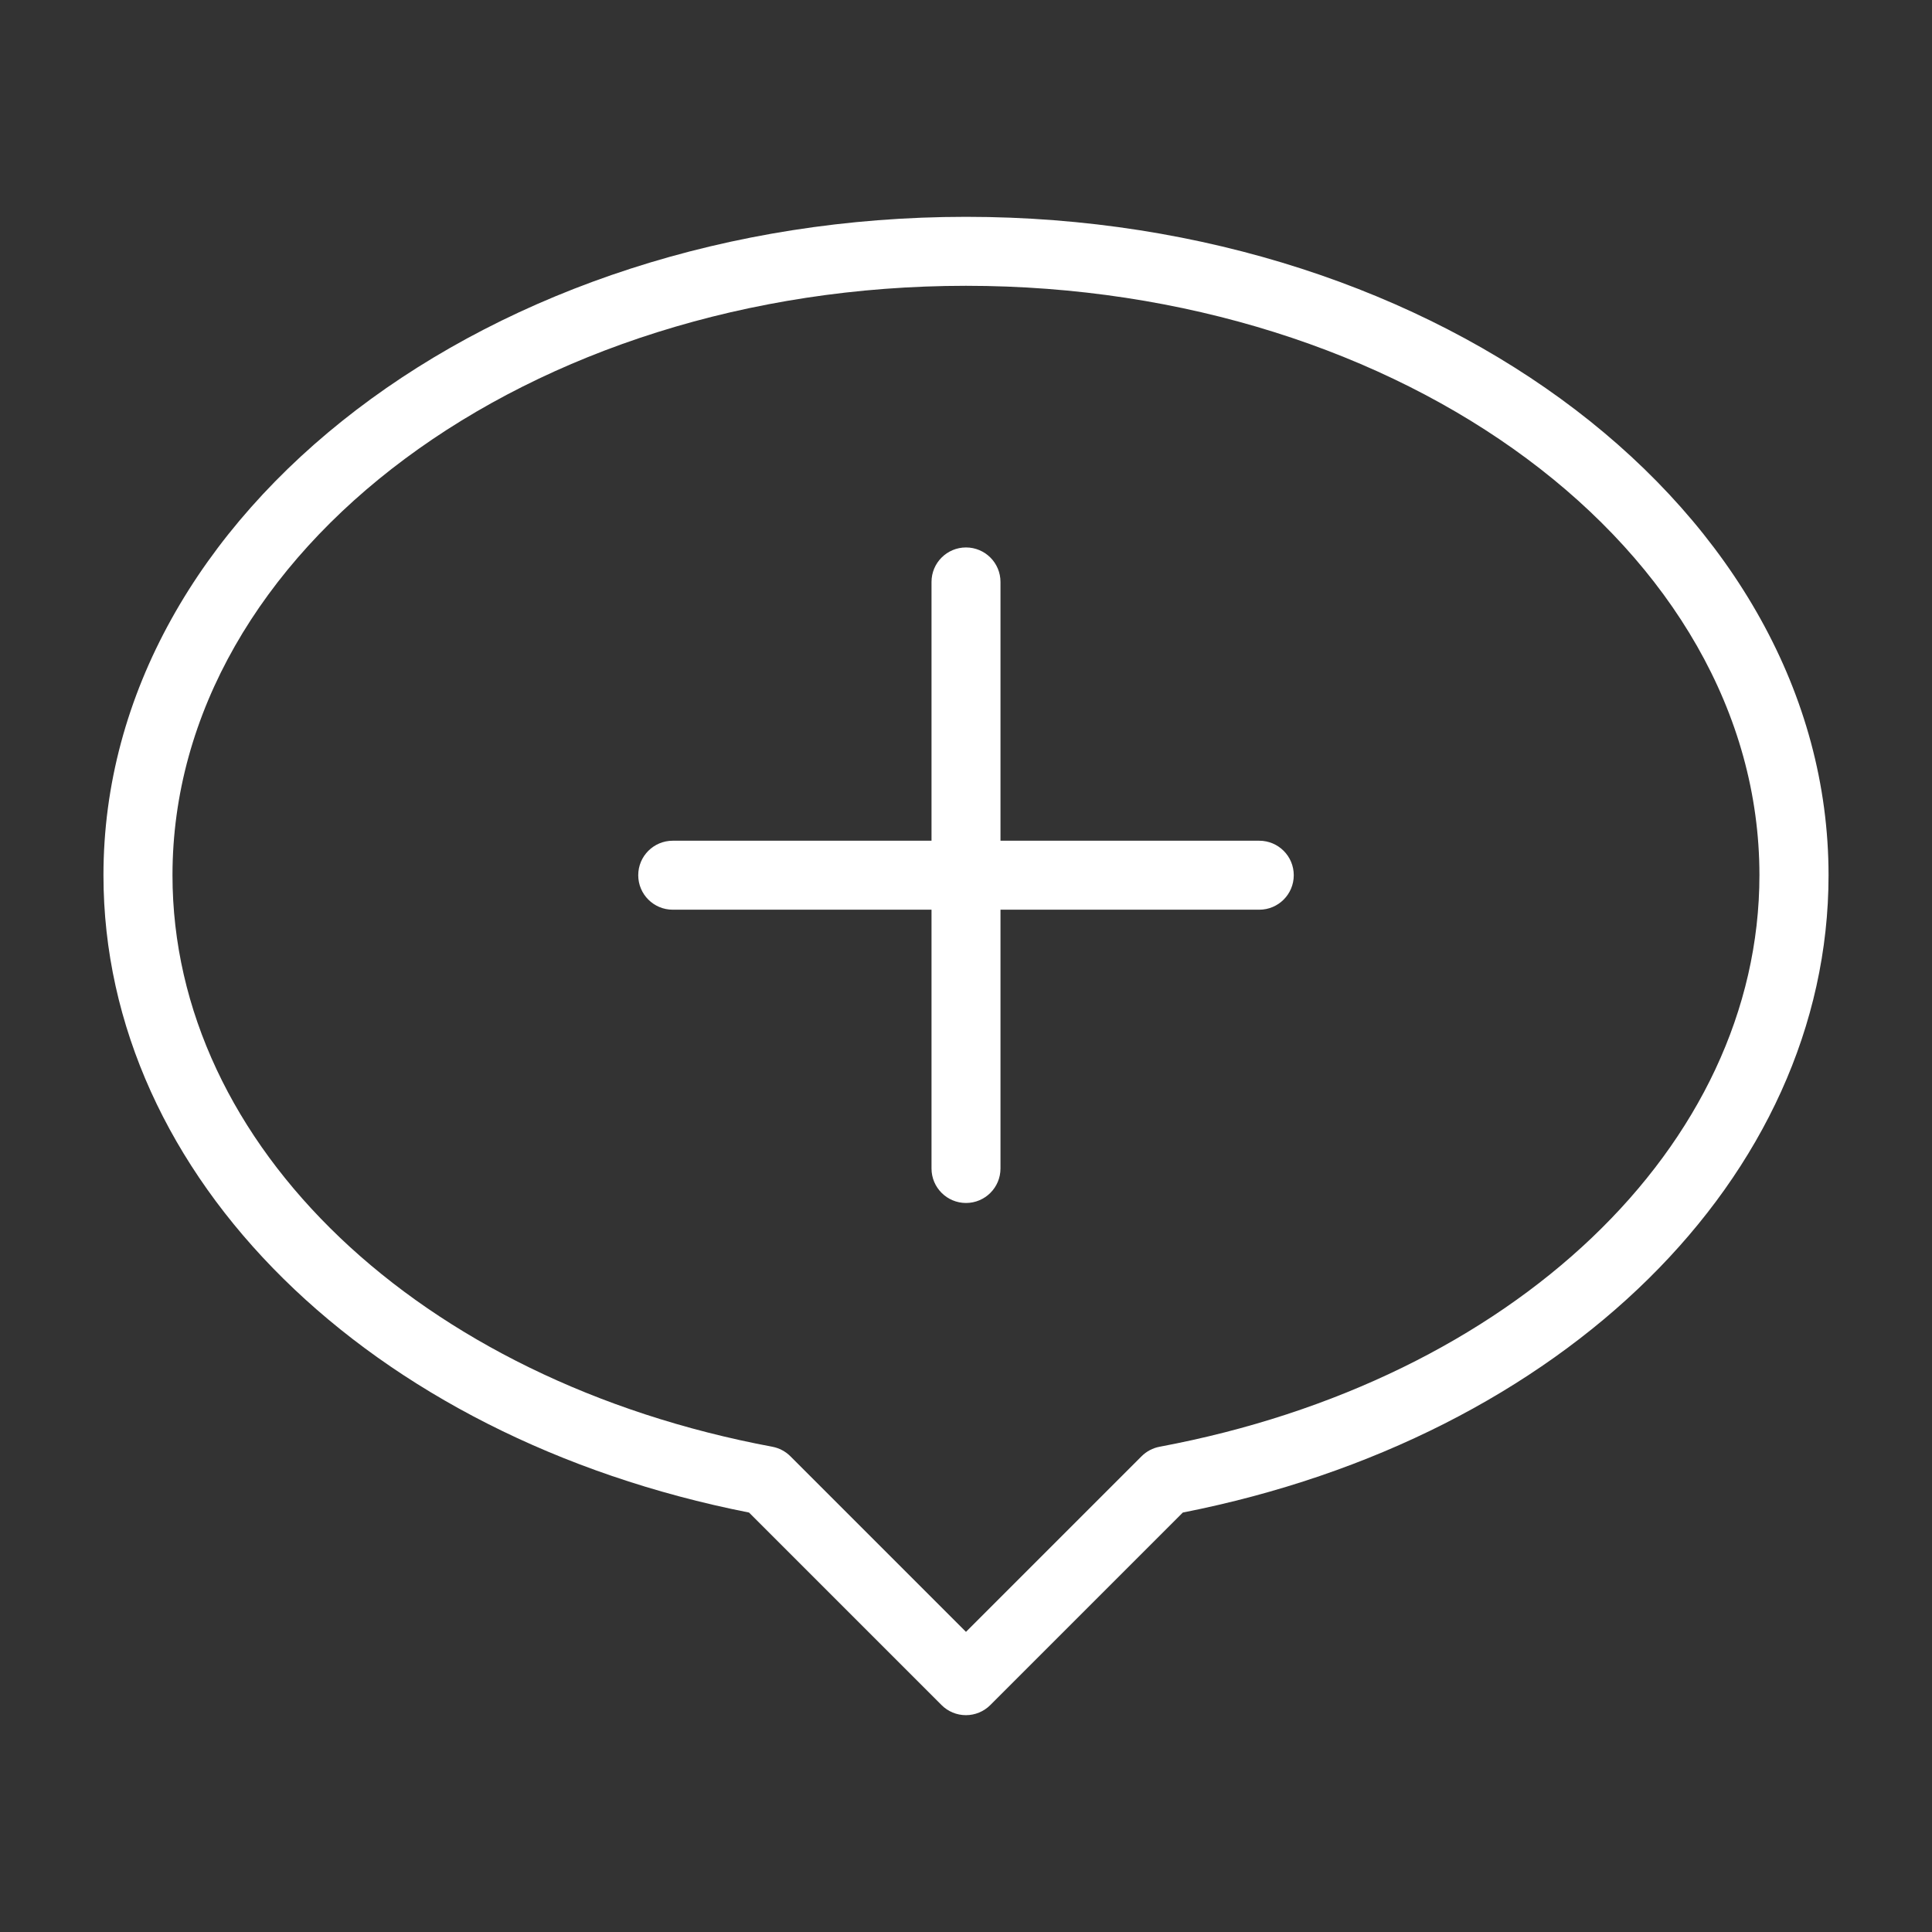
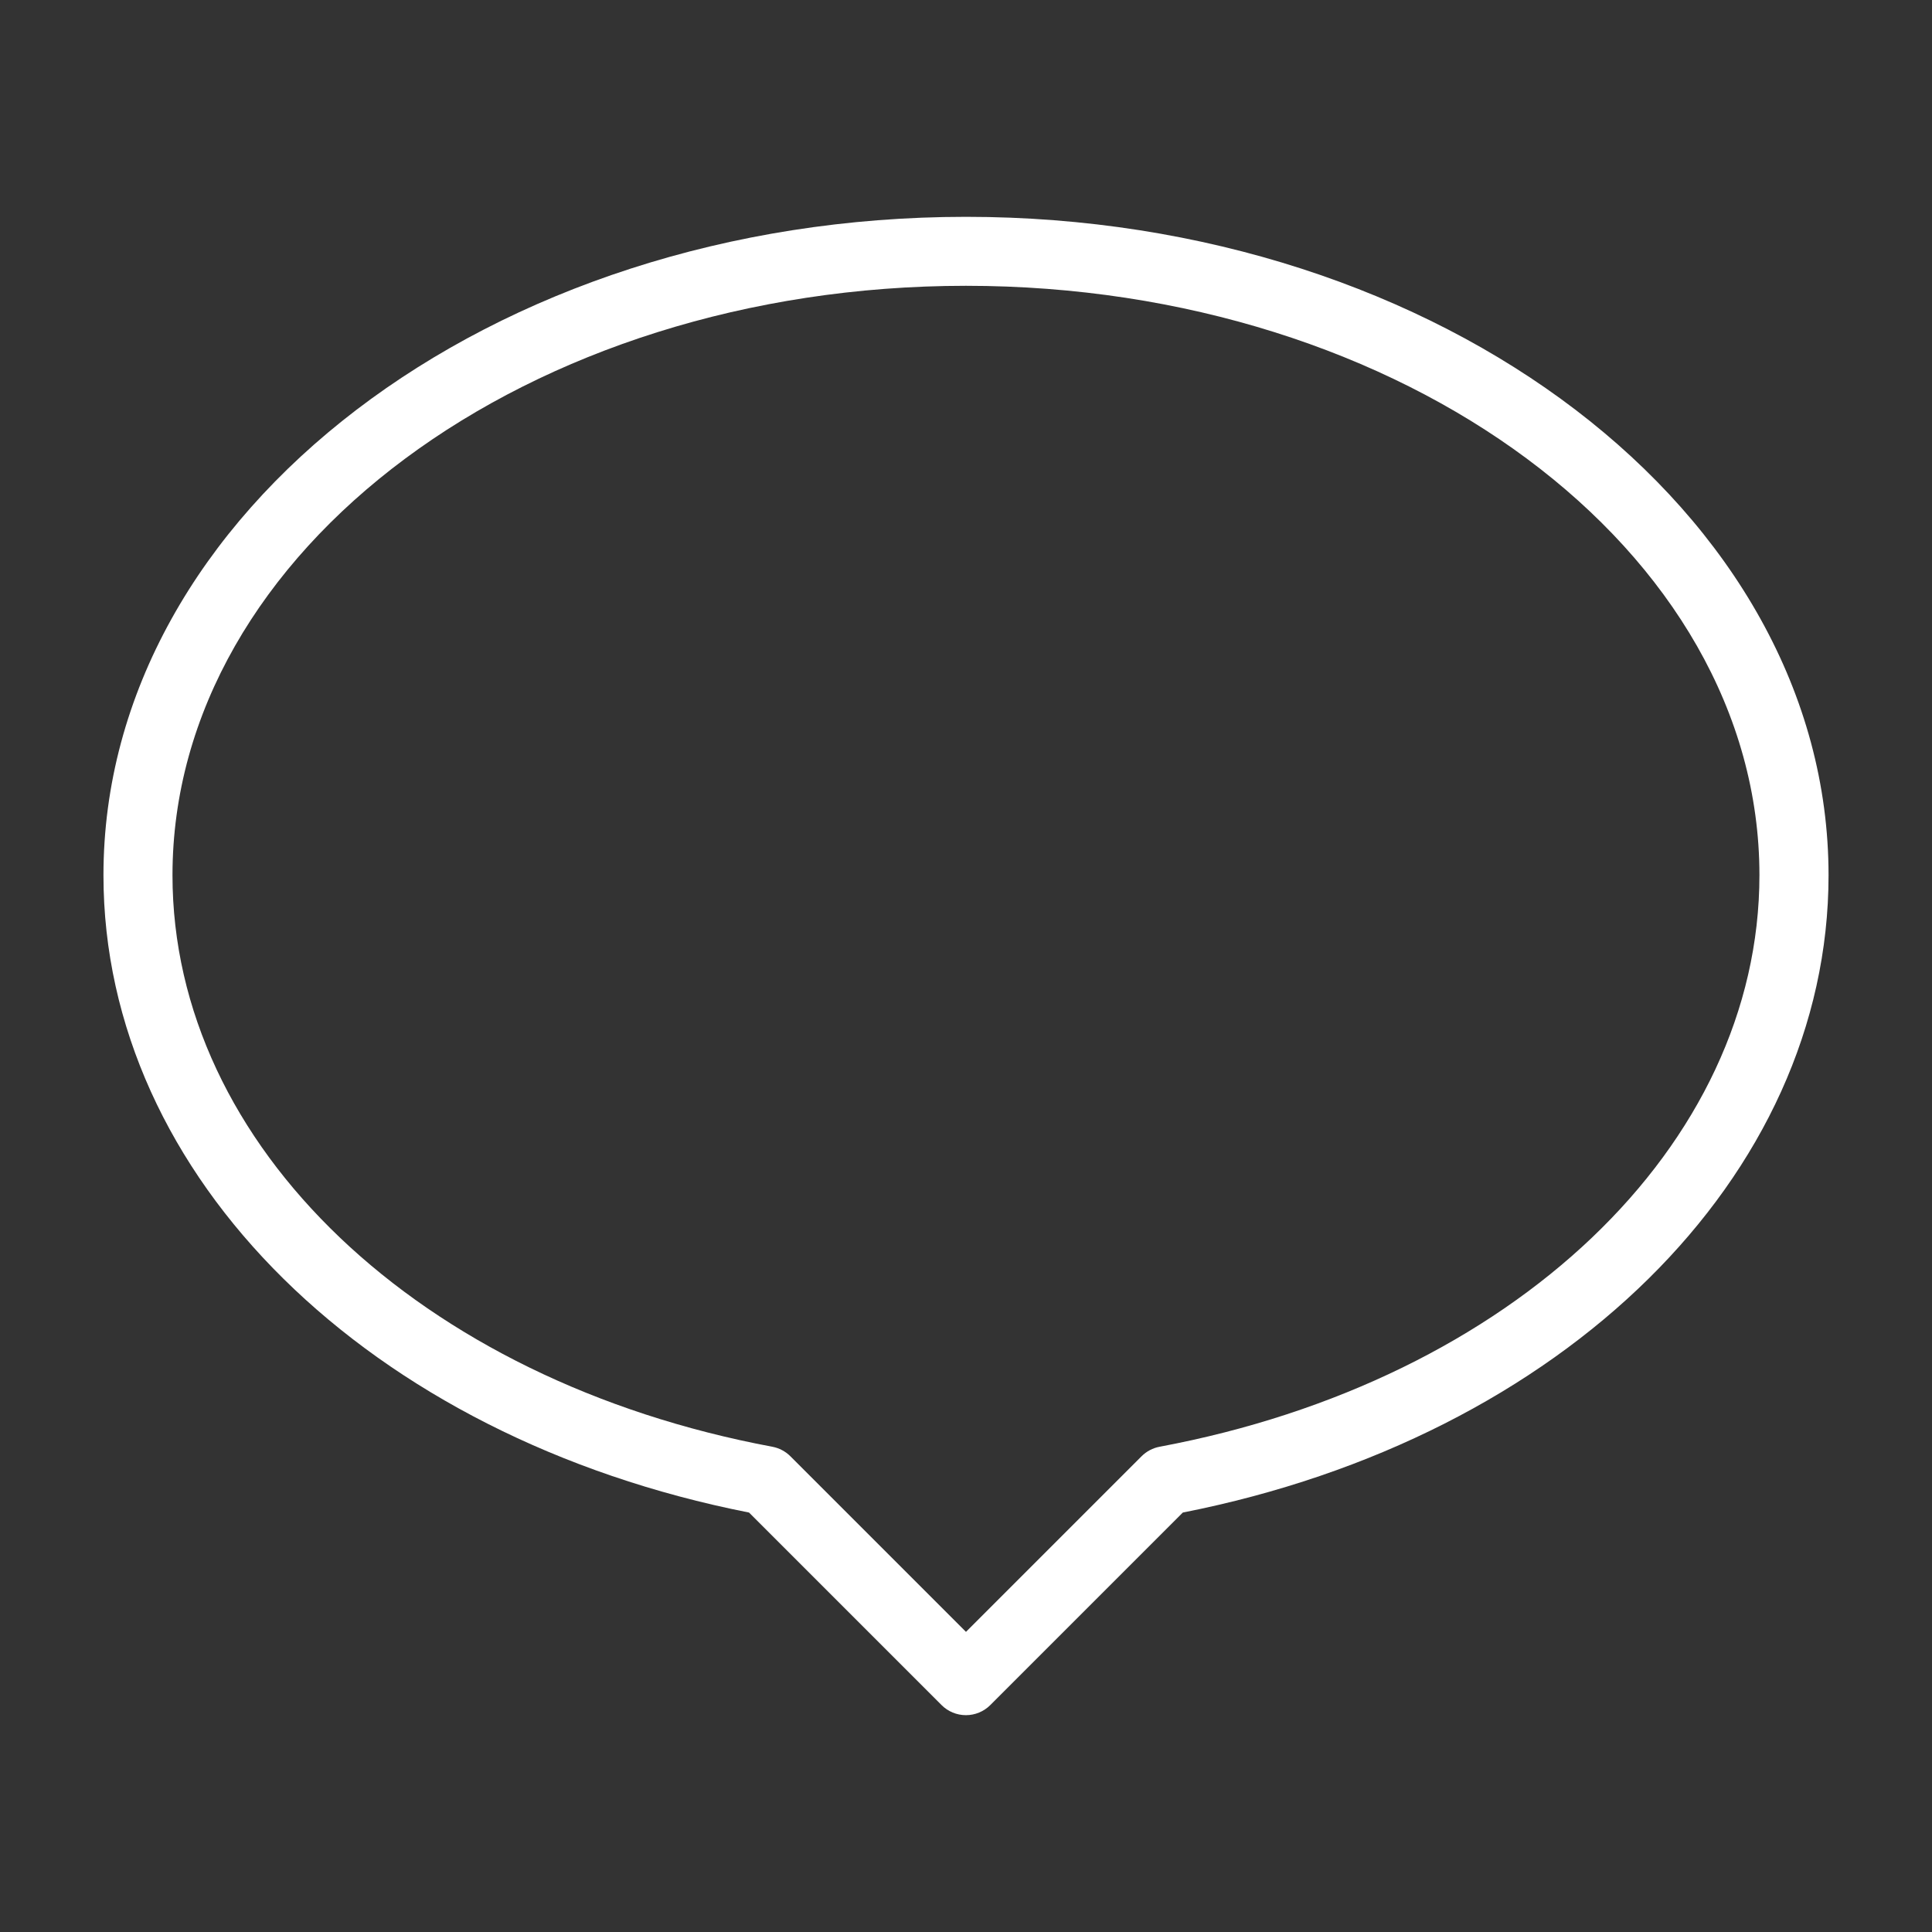
<svg xmlns="http://www.w3.org/2000/svg" width="100pt" height="100pt" version="1.1" viewBox="0 0 100 100">
  <rect x="0" y="0" width="100" height="100" fill="#333333" stroke="none" />
  <g fill="#fff">
-     <path d="m65.18 43.516h-13.395v-13.395c0-0.988-0.801-1.785-1.785-1.785s-1.785 0.797-1.785 1.785v13.395h-13.395c-0.984 0-1.785 0.797-1.785 1.785s0.801 1.785 1.785 1.785h13.395v13.395c0 0.988 0.801 1.785 1.785 1.785s1.785-0.797 1.785-1.785v-13.395h13.395c0.984 0 1.785-0.797 1.785-1.785s-0.801-1.785-1.785-1.785z" />
    <path d="m50 11.223c-24.617 0-44.645 15.285-44.645 34.078 0 15.602 13.711 29.105 33.414 32.988l9.965 9.965c0.336 0.336 0.789 0.523 1.262 0.523s0.926-0.188 1.262-0.523l9.965-9.965c19.707-3.883 33.422-17.387 33.422-32.988 0-18.789-20.027-34.078-44.645-34.078zm10.023 63.66c-0.355 0.066-0.68 0.238-0.934 0.492l-9.09 9.09-9.09-9.09c-0.254-0.254-0.582-0.426-0.934-0.492-18.281-3.418-31.047-15.582-31.047-29.582 0-16.82 18.422-30.508 41.07-30.508s41.07 13.684 41.07 30.504c0 14.004-12.766 26.168-31.047 29.586z" />
  </g>
</svg>